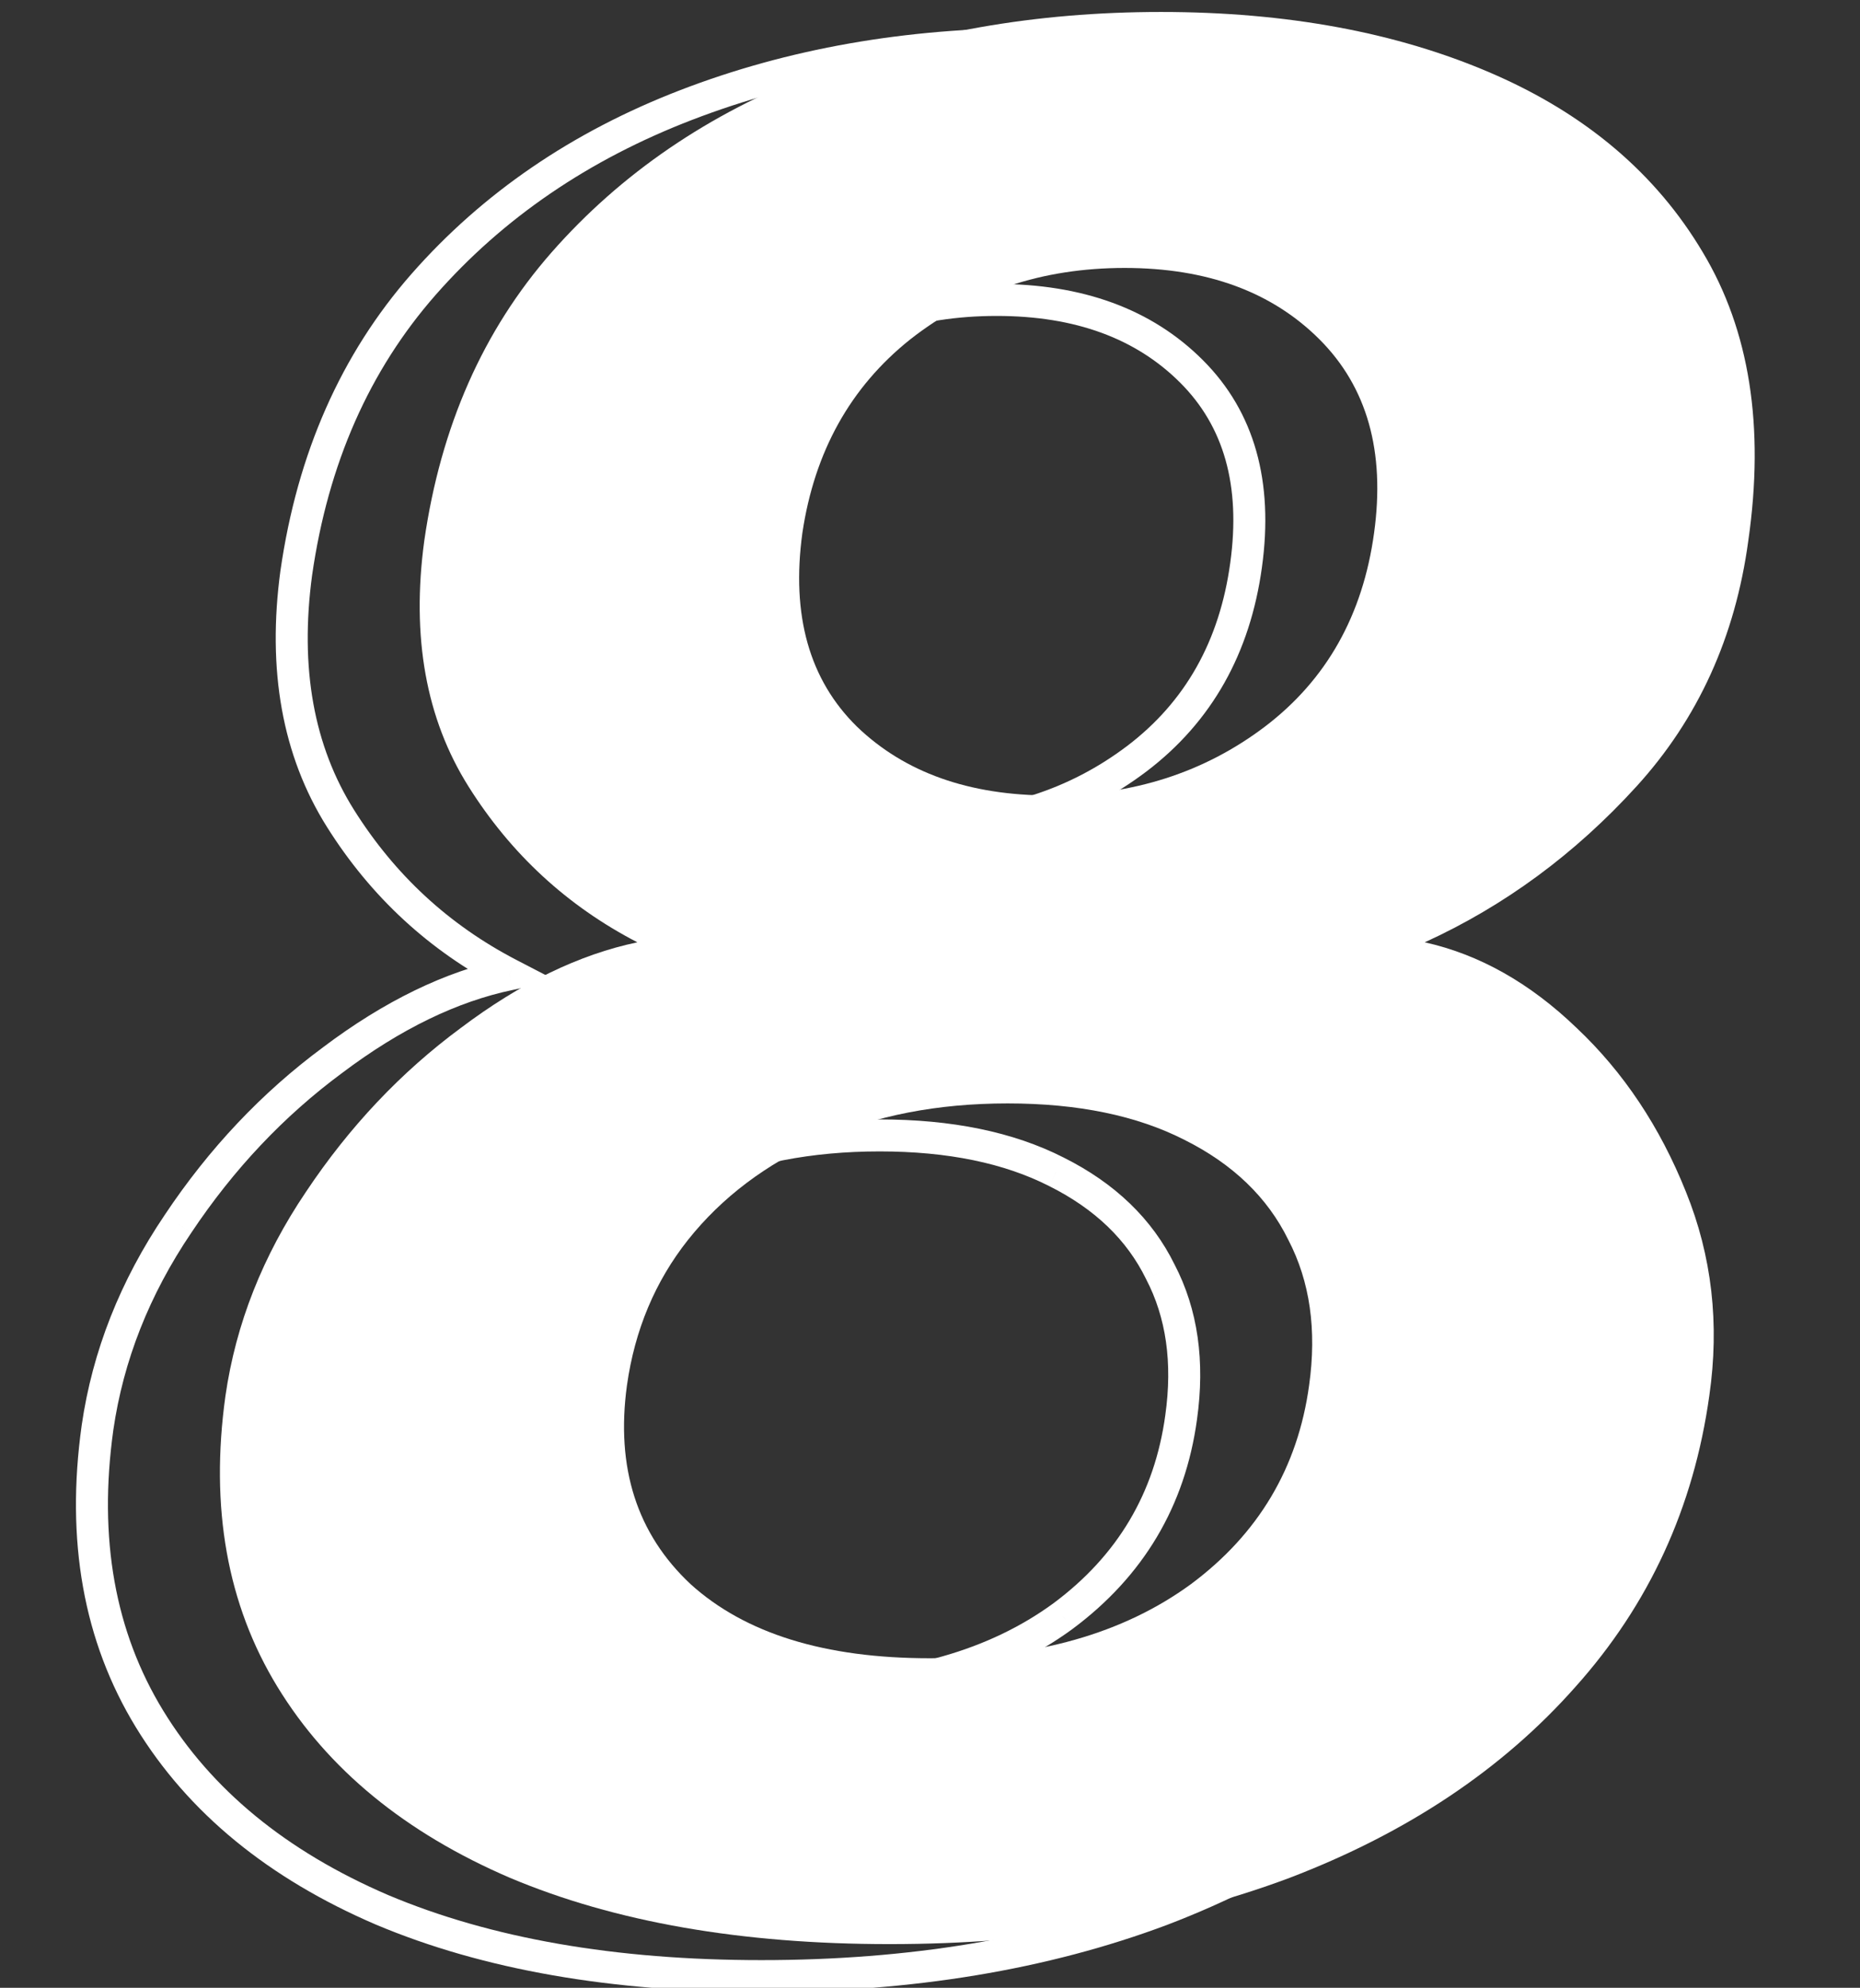
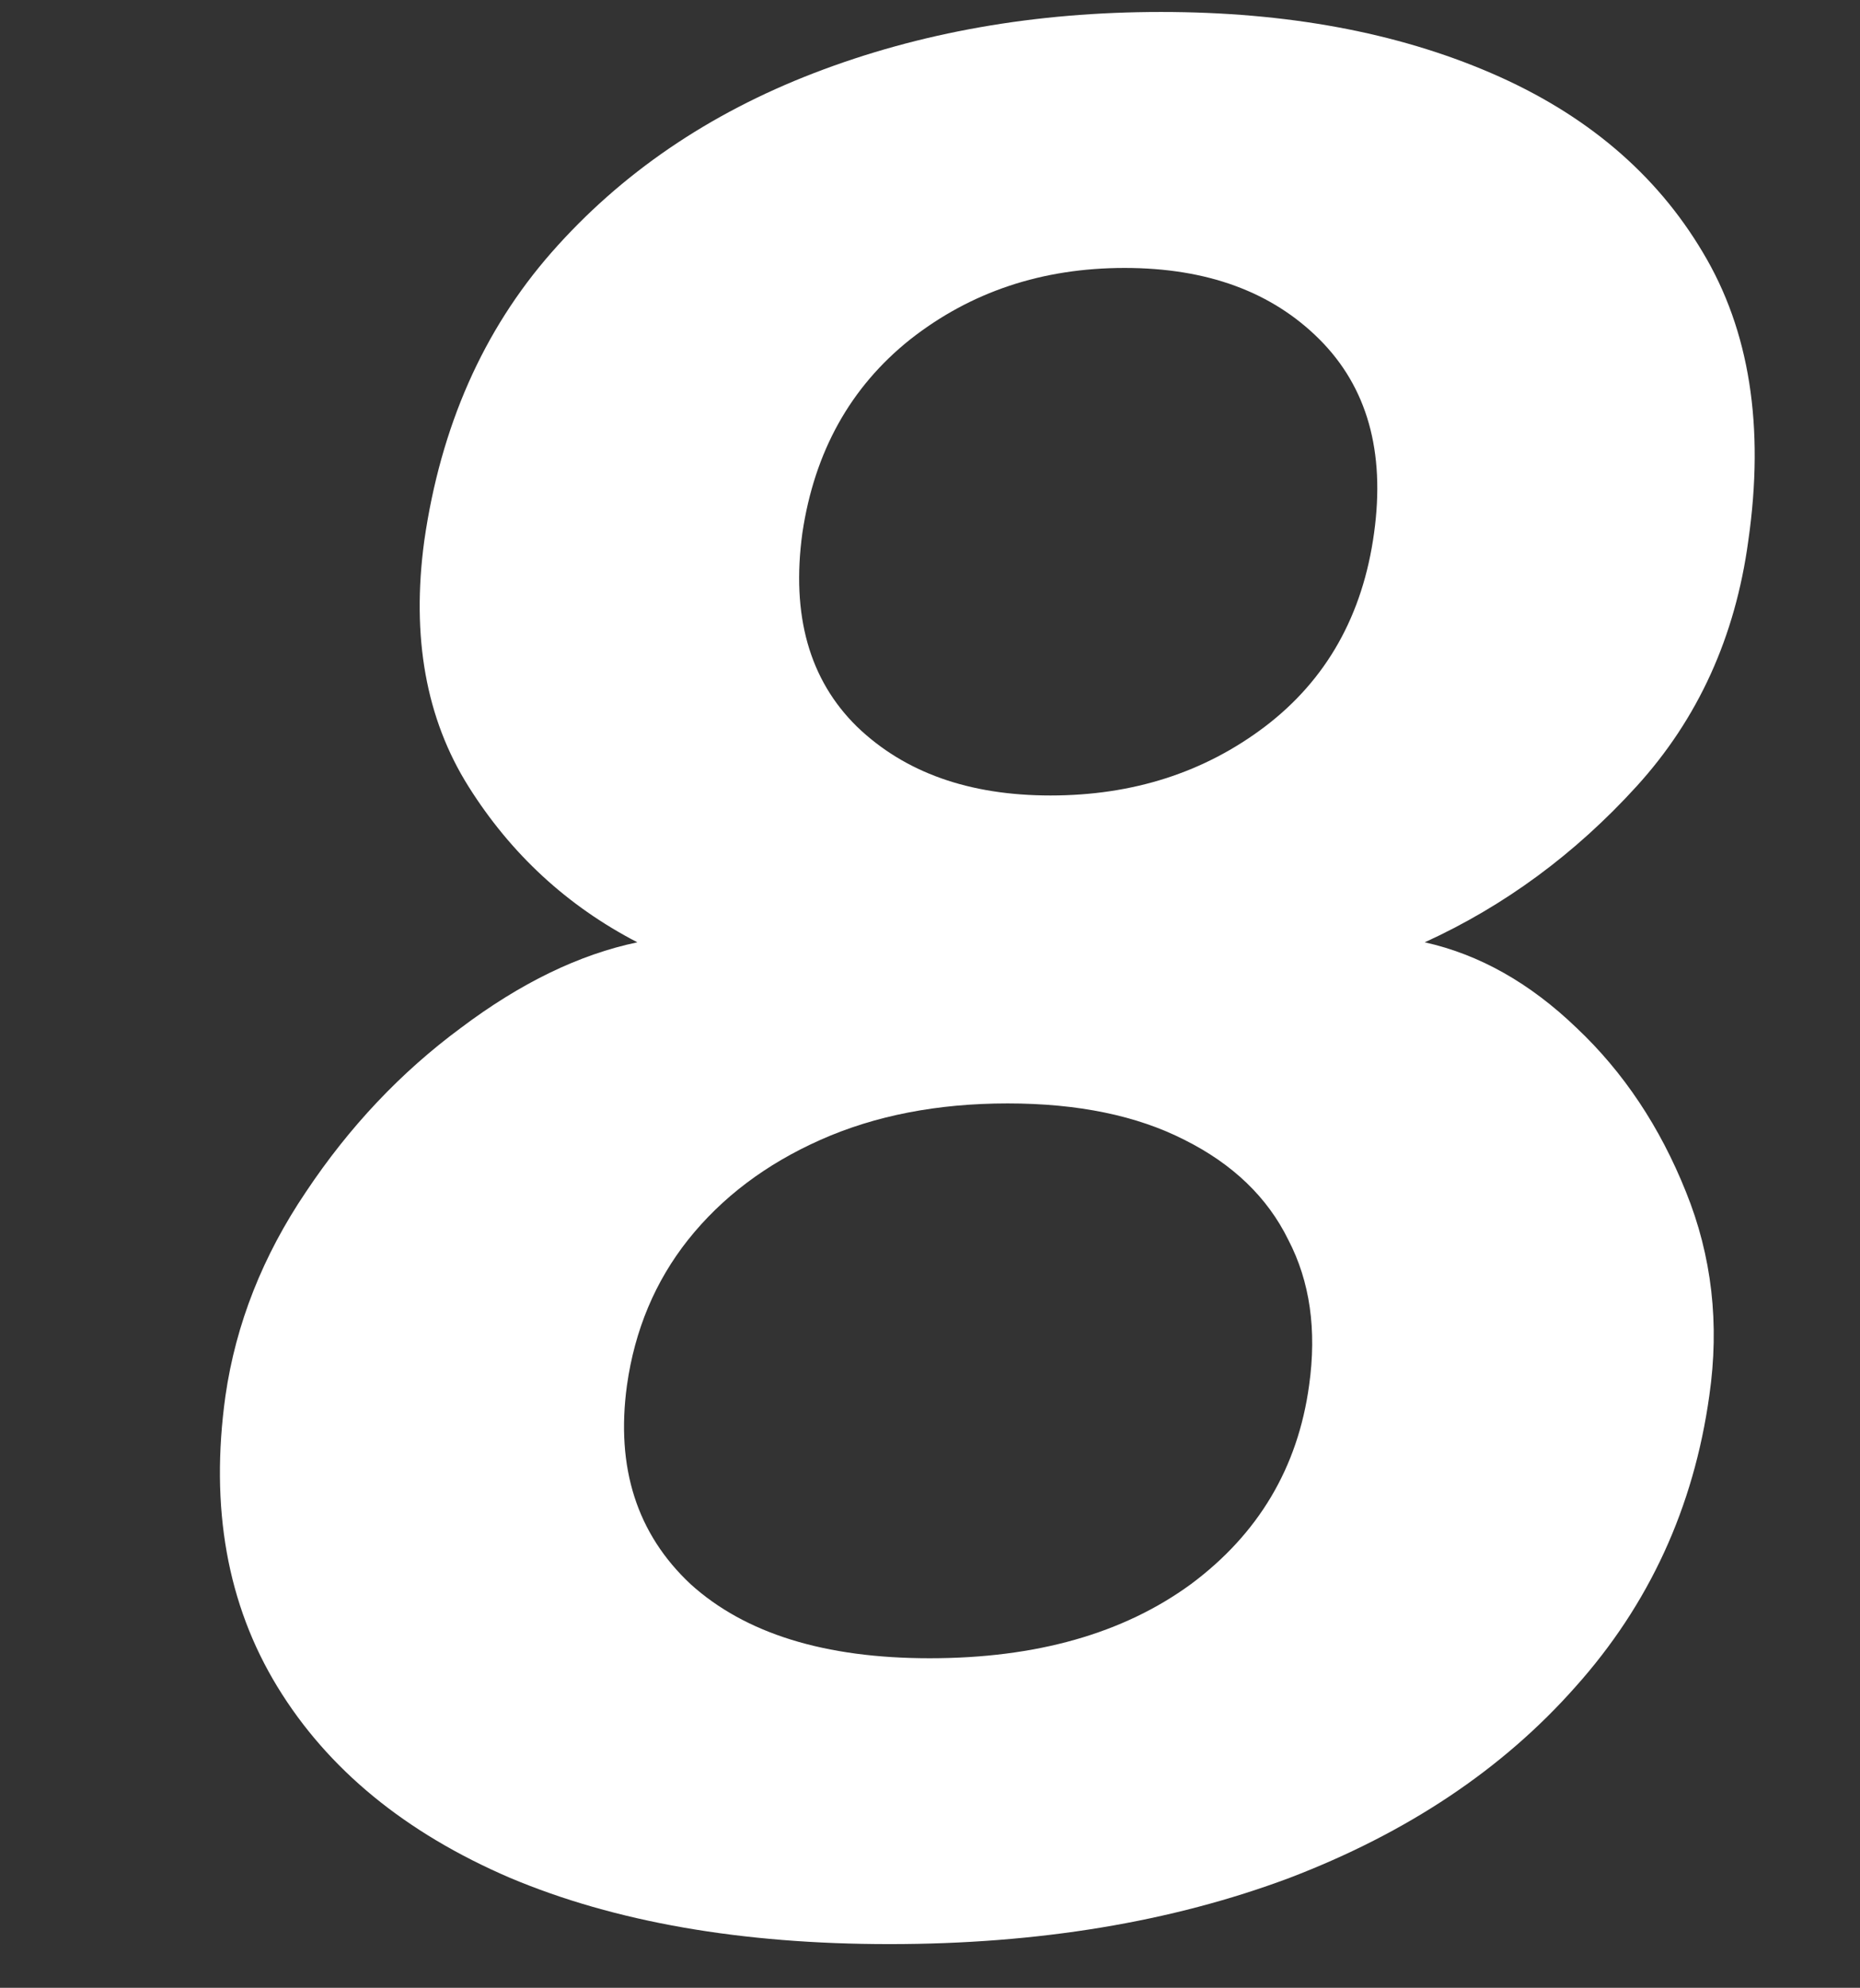
<svg xmlns="http://www.w3.org/2000/svg" width="131" height="140" viewBox="0 0 131 140" fill="none">
  <rect x="0" y="0" width="131" height="140" fill="#333333" stroke="none" />
-   <path d="M26.908 134.508L26.463 135.543L26.47 135.546L26.908 134.508ZM10.527 121.056L9.565 121.643L9.565 121.643L10.527 121.056ZM6.866 100.557L5.751 100.396L5.751 100.401L6.866 100.557ZM12.54 86.19L13.474 86.82L13.478 86.814L12.54 86.19ZM23.43 74.659L24.1 75.565L24.108 75.559L23.43 74.659ZM35.876 68.619L36.106 69.722L39.202 69.075L36.394 67.619L35.876 68.619ZM23.979 57.638L23.025 58.237L23.025 58.237L23.979 57.638ZM20.868 40.342L19.753 40.181L19.751 40.191L20.868 40.342ZM29.836 20.026L28.99 19.282L28.989 19.283L29.836 20.026ZM48.322 7.398L48.727 8.449L48.727 8.449L48.322 7.398ZM95.999 7.398L95.553 8.432L95.553 8.432L95.999 7.398ZM110.916 20.026L109.947 20.601L109.95 20.606L110.916 20.026ZM114.119 40.342L113.004 40.181L113.002 40.191L114.119 40.342ZM106.249 57.638L107.082 58.396L107.082 58.396L106.249 57.638ZM91.332 68.619L90.864 67.594L87.807 68.99L91.088 69.719L91.332 68.619ZM102.039 74.659L101.258 75.471L101.266 75.478L102.039 74.659ZM109.726 86.19L108.68 86.608L108.682 86.613L109.726 86.19ZM111.373 100.557L110.258 100.396L110.258 100.401L111.373 100.557ZM101.948 121.056L101.108 120.305L101.104 120.309L101.948 121.056ZM81.815 134.508L82.211 135.563L82.217 135.56L81.815 134.508ZM74.86 113.826L75.525 114.736L75.532 114.73L74.86 113.826ZM83.188 99.825L82.072 99.668L82.072 99.672L83.188 99.825ZM81.724 89.576L80.712 90.071L80.718 90.084L80.724 90.096L81.724 89.576ZM74.403 82.529L73.891 83.533L73.899 83.537L74.403 82.529ZM39.445 89.576L38.563 88.874L38.562 88.876L39.445 89.576ZM35.144 99.825L34.028 99.668L34.028 99.672L35.144 99.825ZM39.628 113.826L38.858 114.649L38.865 114.655L38.872 114.662L39.628 113.826ZM80.076 53.428L80.756 54.326L80.758 54.325L80.076 53.428ZM87.763 39.793L86.647 39.639L86.647 39.64L87.763 39.793ZM83.92 26.157L84.716 25.361L84.716 25.361L83.92 26.157ZM55.093 26.157L54.397 25.272L54.391 25.276L55.093 26.157ZM47.498 39.793L46.383 39.627L46.382 39.64L47.498 39.793ZM51.341 53.428L50.552 54.232L50.56 54.239L51.341 53.428ZM53.629 138.049C43.304 138.049 34.554 136.508 27.345 133.47L26.47 135.546C34.026 138.731 43.09 140.302 53.629 140.302V138.049ZM27.352 133.473C20.145 130.375 14.884 126.031 11.489 120.469L9.565 121.643C13.246 127.672 18.907 132.296 26.463 135.543L27.352 133.473ZM11.489 120.469C8.108 114.932 6.914 108.371 7.982 100.713L5.751 100.401C4.623 108.483 5.869 115.588 9.565 121.643L11.489 120.469ZM7.981 100.718C8.688 95.834 10.512 91.203 13.474 86.82L11.607 85.559C8.467 90.205 6.509 95.153 5.751 100.396L7.981 100.718ZM13.478 86.814C16.459 82.342 20 78.595 24.1 75.565L22.761 73.753C18.441 76.946 14.722 80.886 11.603 85.565L13.478 86.814ZM24.108 75.559C28.219 72.461 32.218 70.534 36.106 69.722L35.645 67.516C31.359 68.412 27.06 70.513 22.752 73.759L24.108 75.559ZM36.394 67.619C31.633 65.15 27.817 61.629 24.933 57.038L23.025 58.237C26.12 63.164 30.235 66.964 35.357 69.619L36.394 67.619ZM24.933 57.038C22.113 52.549 21.097 47.062 21.984 40.493L19.751 40.191C18.809 47.166 19.867 53.21 23.025 58.237L24.933 57.038ZM21.983 40.502C23.115 32.64 26.023 26.078 30.683 20.769L28.989 19.283C24.01 24.956 20.939 31.938 19.753 40.181L21.983 40.502ZM30.682 20.77C35.433 15.366 41.44 11.256 48.727 8.449L47.916 6.346C40.318 9.274 34 13.583 28.99 19.282L30.682 20.77ZM48.727 8.449C56.027 5.636 64.032 4.223 72.755 4.223V1.97C63.786 1.97 55.502 3.424 47.916 6.346L48.727 8.449ZM72.755 4.223C81.481 4.223 89.072 5.637 95.553 8.432L96.445 6.363C89.627 3.423 81.722 1.97 72.755 1.97V4.223ZM95.553 8.432C102.013 11.217 106.789 15.278 109.947 20.601L111.885 19.451C108.454 13.67 103.286 9.313 96.445 6.363L95.553 8.432ZM109.95 20.606C113.078 25.82 114.136 32.314 113.004 40.181L115.234 40.502C116.42 32.264 115.342 25.214 111.882 19.447L109.95 20.606ZM113.002 40.191C112.116 46.751 109.584 52.3 105.416 56.879L107.082 58.396C111.577 53.458 114.292 47.476 115.235 40.493L113.002 40.191ZM105.416 56.879C101.182 61.53 96.333 65.098 90.864 67.594L91.8 69.644C97.557 67.016 102.652 63.262 107.082 58.396L105.416 56.879ZM91.088 69.719C94.698 70.521 98.088 72.418 101.258 75.471L102.821 73.847C99.402 70.555 95.653 68.425 91.577 67.519L91.088 69.719ZM101.266 75.478C104.431 78.468 106.905 82.171 108.68 86.608L110.772 85.771C108.887 81.057 106.236 77.073 102.813 73.84L101.266 75.478ZM108.682 86.613C110.434 90.933 110.963 95.519 110.258 100.396L112.488 100.718C113.248 95.467 112.679 90.475 110.77 85.766L108.682 86.613ZM110.258 100.401C109.19 108.055 106.141 114.679 101.108 120.305L102.787 121.807C108.126 115.841 111.361 108.799 112.489 100.713L110.258 100.401ZM101.104 120.309C96.116 125.95 89.565 130.339 81.413 133.456L82.217 135.56C90.659 132.333 97.53 127.753 102.792 121.802L101.104 120.309ZM81.419 133.453C73.27 136.509 64.012 138.049 53.629 138.049V140.302C64.233 140.302 73.766 138.73 82.211 135.563L81.419 133.453ZM56.466 120.169C64.143 120.169 70.526 118.389 75.525 114.736L74.195 112.917C69.677 116.219 63.797 117.916 56.466 117.916V120.169ZM75.532 114.73C80.53 111.014 83.469 106.078 84.304 99.978L82.072 99.672C81.32 105.163 78.707 109.562 74.188 112.922L75.532 114.73ZM84.303 99.982C84.879 95.891 84.376 92.23 82.723 89.055L80.724 90.096C82.121 92.778 82.595 95.95 82.072 99.668L84.303 99.982ZM82.735 89.08C81.147 85.837 78.51 83.323 74.906 81.521L73.899 83.537C77.128 85.152 79.372 87.335 80.712 90.071L82.735 89.08ZM74.914 81.525C71.358 79.715 67.023 78.84 61.957 78.84V81.093C66.774 81.093 70.736 81.927 73.891 83.533L74.914 81.525ZM61.957 78.84C56.885 78.84 52.332 79.717 48.322 81.5L49.237 83.559C52.913 81.925 57.145 81.093 61.957 81.093V78.84ZM48.322 81.5C44.329 83.274 41.067 85.729 38.563 88.874L40.326 90.277C42.582 87.443 45.542 85.201 49.237 83.559L48.322 81.5ZM38.562 88.876C36.112 91.97 34.603 95.577 34.028 99.668L36.259 99.982C36.782 96.264 38.141 93.037 40.328 90.275L38.562 88.876ZM34.028 99.672C33.192 105.776 34.771 110.826 38.858 114.649L40.398 113.004C36.919 109.75 35.509 105.466 36.26 99.978L34.028 99.672ZM38.872 114.662C42.996 118.393 48.922 120.169 56.466 120.169V117.916C49.246 117.916 43.947 116.215 40.384 112.991L38.872 114.662ZM64.977 59.405C70.997 59.405 76.274 57.72 80.756 54.326L79.396 52.53C75.338 55.603 70.548 57.152 64.977 57.152V59.405ZM80.758 54.325C85.346 50.835 88.049 46.013 88.879 39.946L86.647 39.64C85.891 45.165 83.469 49.432 79.394 52.532L80.758 54.325ZM88.879 39.947C89.709 33.949 88.377 29.021 84.716 25.361L83.123 26.954C86.174 30.005 87.404 34.167 86.647 39.639L88.879 39.947ZM84.716 25.361C81.105 21.749 76.217 19.998 70.193 19.998V22.251C75.76 22.251 80.024 23.855 83.123 26.954L84.716 25.361ZM70.193 19.998C64.163 19.998 58.88 21.749 54.397 25.272L55.789 27.043C59.848 23.855 64.631 22.251 70.193 22.251V19.998ZM54.391 25.276C49.941 28.824 47.276 33.634 46.384 39.627L48.612 39.959C49.428 34.482 51.827 30.202 55.796 27.038L54.391 25.276ZM46.382 39.64C45.553 45.693 46.881 50.628 50.552 54.232L52.131 52.624C49.091 49.64 47.856 45.484 48.614 39.946L46.382 39.64ZM50.56 54.239C54.171 57.72 59.021 59.405 64.977 59.405V57.152C59.462 57.152 55.222 55.604 52.123 52.617L50.56 54.239Z" fill="white" />
  <path d="M62.642 136.922C52.209 136.922 43.302 135.366 35.92 132.255C28.538 129.082 23.078 124.598 19.54 118.802C16.001 113.007 14.781 106.174 15.879 98.304C16.611 93.24 18.503 88.451 21.553 83.936C24.603 79.361 28.233 75.517 32.443 72.406C36.652 69.233 40.801 67.22 44.889 66.366C39.947 63.803 35.981 60.143 32.992 55.384C30.003 50.626 28.965 44.86 29.881 38.089C31.04 30.035 34.029 23.264 38.849 17.773C43.729 12.221 49.891 8.011 57.334 5.144C64.777 2.277 72.922 0.843 81.768 0.843C90.614 0.843 98.362 2.277 105.012 5.144C111.662 8.011 116.634 12.221 119.929 17.773C123.223 23.264 124.291 30.035 123.132 38.089C122.216 44.86 119.593 50.626 115.261 55.384C110.93 60.143 105.958 63.803 100.345 66.366C104.188 67.22 107.757 69.233 111.052 72.406C114.346 75.517 116.909 79.361 118.739 83.936C120.569 88.451 121.118 93.24 120.386 98.304C119.288 106.174 116.146 113.007 110.96 118.802C105.836 124.598 99.125 129.082 90.828 132.255C82.531 135.366 73.135 136.922 62.642 136.922ZM65.479 116.789C72.983 116.789 79.114 115.05 83.873 111.573C88.631 108.034 91.407 103.367 92.2 97.572C92.749 93.667 92.261 90.251 90.736 87.322C89.272 84.333 86.832 81.984 83.415 80.276C80.06 78.567 75.911 77.713 70.969 77.713C66.028 77.713 61.635 78.567 57.792 80.276C53.948 81.984 50.837 84.333 48.458 87.322C46.139 90.251 44.706 93.667 44.156 97.572C43.363 103.367 44.858 108.034 48.641 111.573C52.484 115.05 58.097 116.789 65.479 116.789ZM73.989 56.025C79.785 56.025 84.818 54.408 89.089 51.175C93.421 47.88 95.983 43.335 96.776 37.539C97.569 31.805 96.288 27.26 92.933 23.904C89.577 20.549 85.001 18.871 79.206 18.871C73.41 18.871 68.377 20.549 64.106 23.904C59.897 27.26 57.365 31.805 56.511 37.539C55.718 43.335 56.999 47.88 60.354 51.175C63.71 54.408 68.255 56.025 73.989 56.025Z" fill="white" />
</svg>